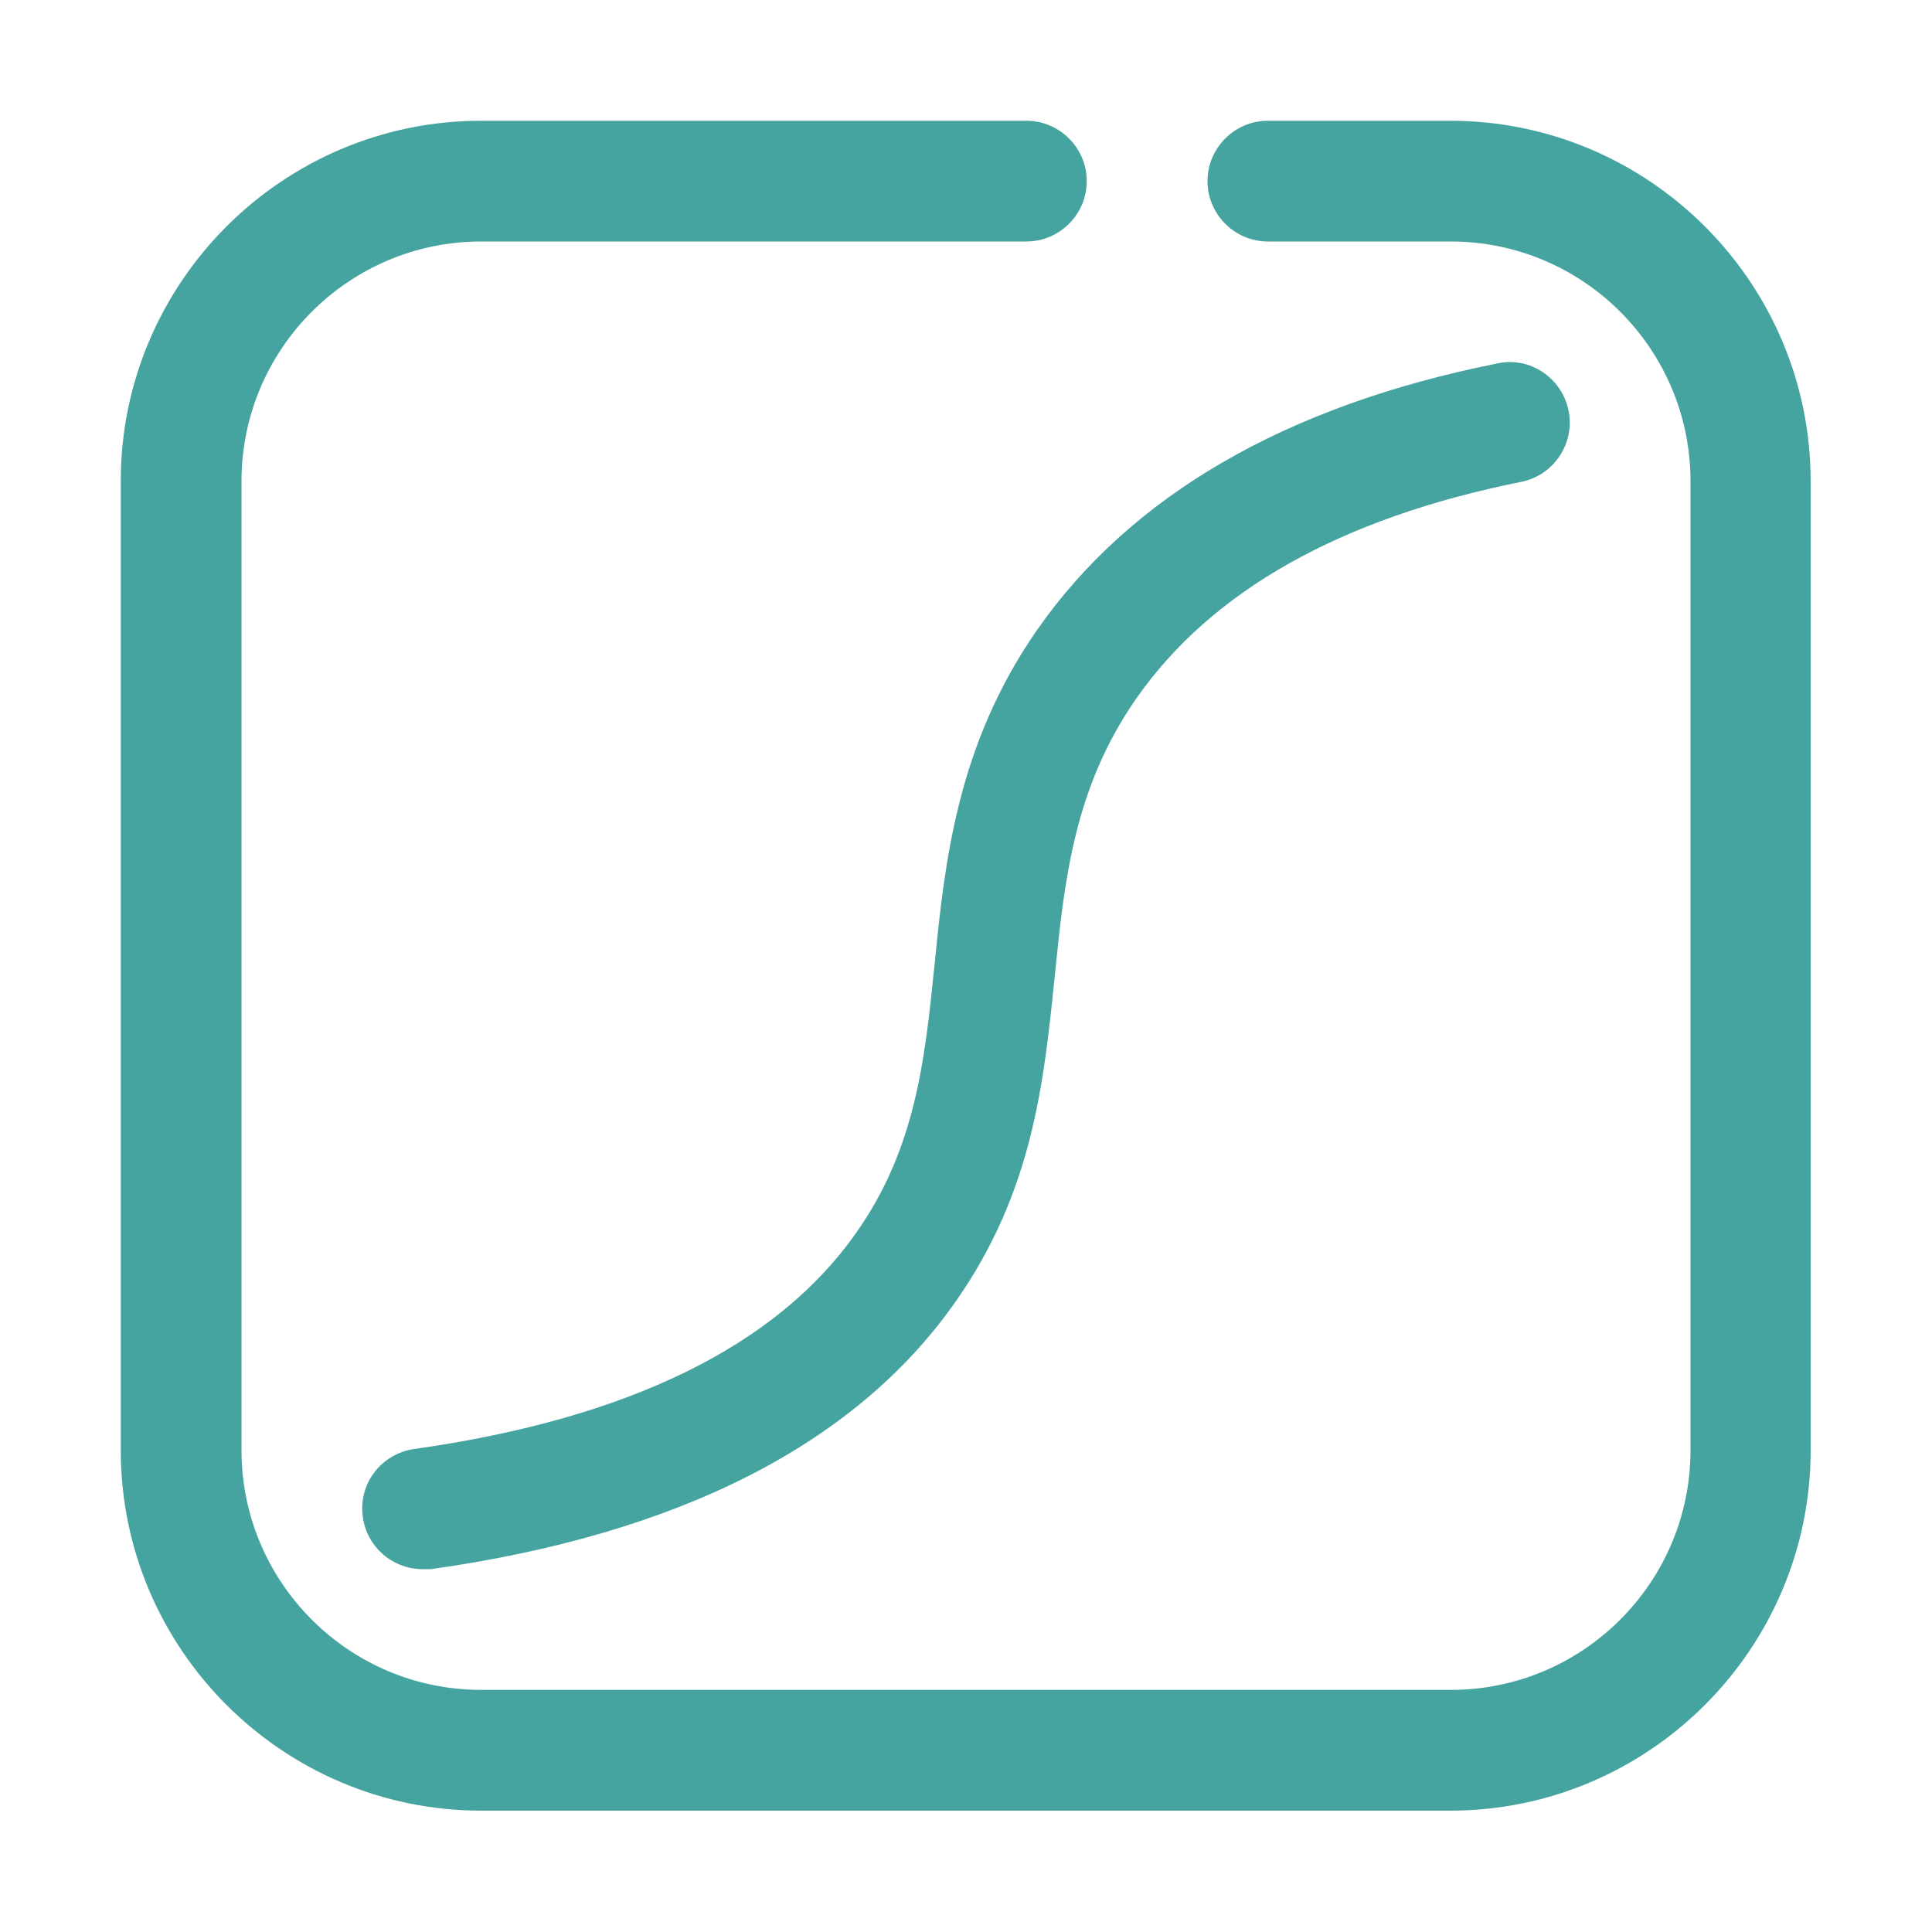
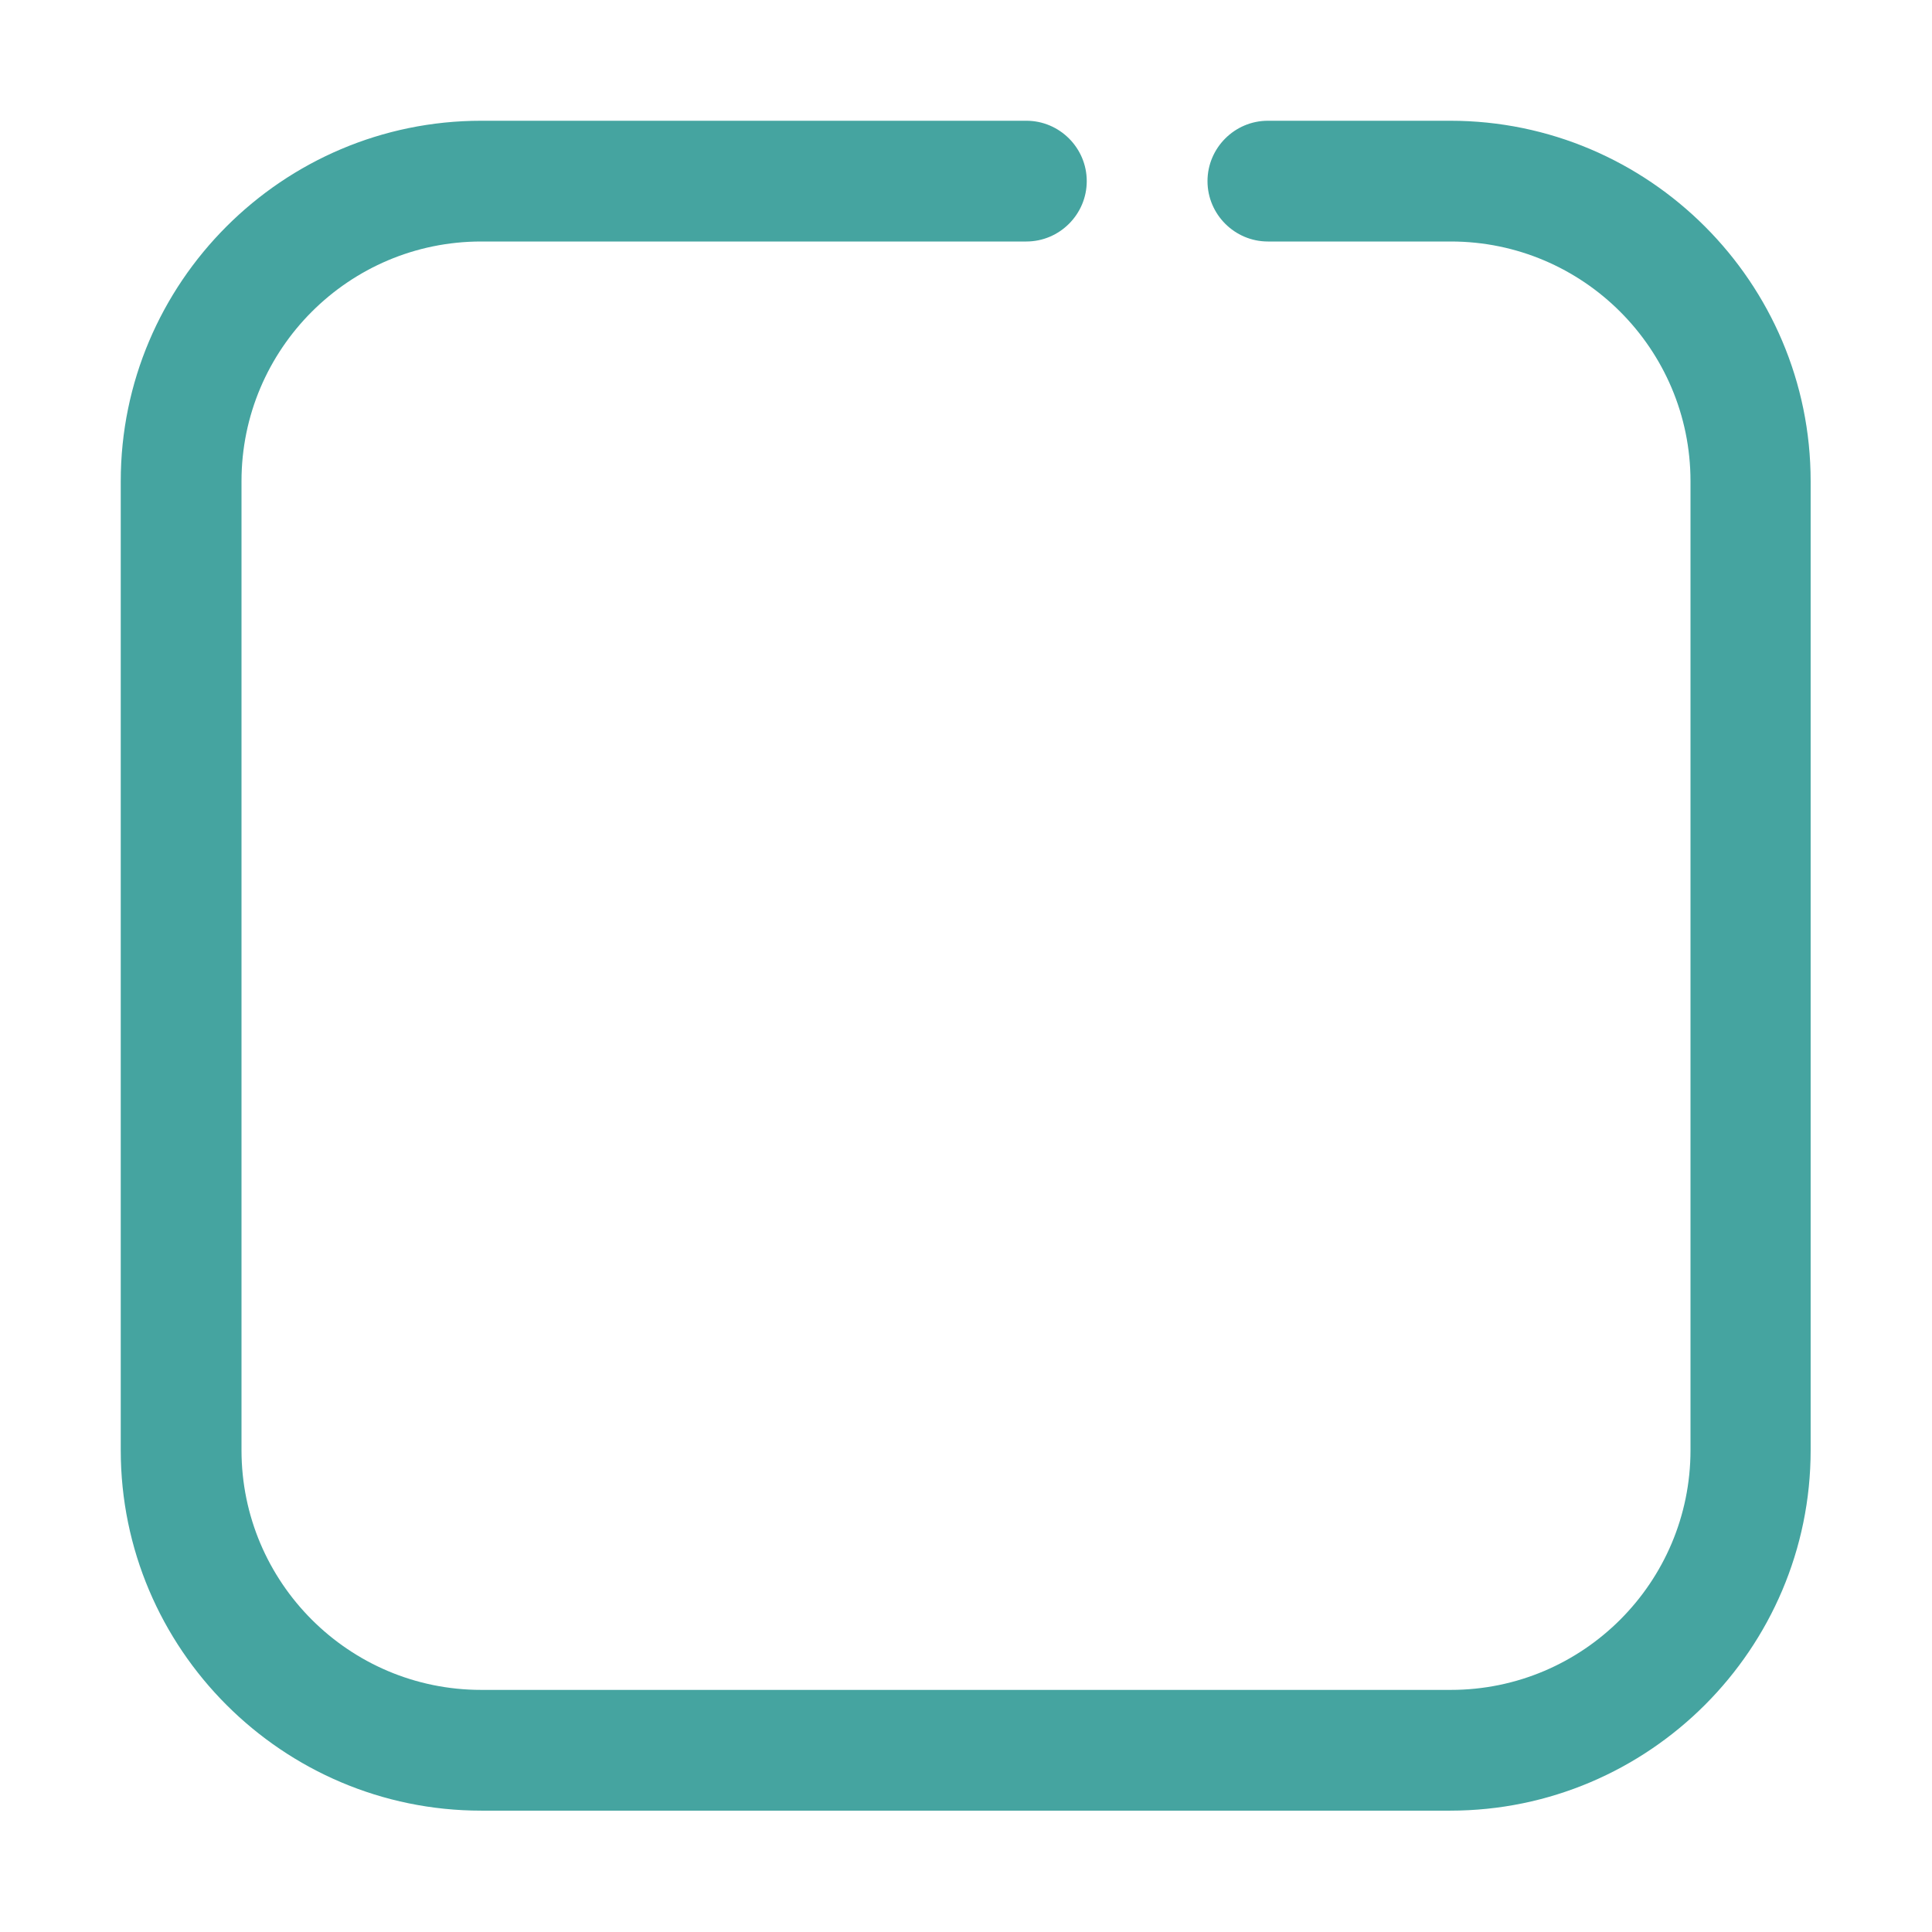
<svg xmlns="http://www.w3.org/2000/svg" id="curva" viewBox="0 0 32 32">
  <defs>
    <style> .cls-1 { fill: #45a4a0; stroke-width: 0px; } </style>
  </defs>
  <path class="cls-1" d="M24.03,2h-3.03c-.55,0-1,.45-1,1s.45,1,1,1h3.03c2.19,0,3.97,1.78,3.97,3.97v16.05c0,2.19-1.78,3.97-3.97,3.97H7.97c-2.19,0-3.97-1.78-3.97-3.97V7.97c0-2.19,1.78-3.97,3.97-3.97h9.03c.55,0,1-.45,1-1s-.45-1-1-1H7.97c-3.29,0-5.97,2.68-5.97,5.97v16.05c0,3.29,2.68,5.97,5.97,5.97h16.05c3.29,0,5.97-2.68,5.97-5.97V7.97c0-3.29-2.68-5.97-5.97-5.97Z" />
-   <path class="cls-1" d="M15.48,15.97c-.16,1.57-.31,3.05-1.3,4.45-1.32,1.88-3.78,3.08-7.32,3.58-.55.08-.93.58-.85,1.13.07.5.5.86.99.86.05,0,.09,0,.14,0,4.11-.58,7.03-2.07,8.68-4.42,1.29-1.83,1.47-3.65,1.65-5.4.16-1.6.32-3.12,1.35-4.6,1.25-1.79,3.39-2.99,6.38-3.59.54-.11.89-.64.78-1.18-.11-.54-.64-.9-1.18-.78-3.51.7-6.07,2.19-7.62,4.41-1.33,1.91-1.53,3.84-1.7,5.54Z" />
</svg>